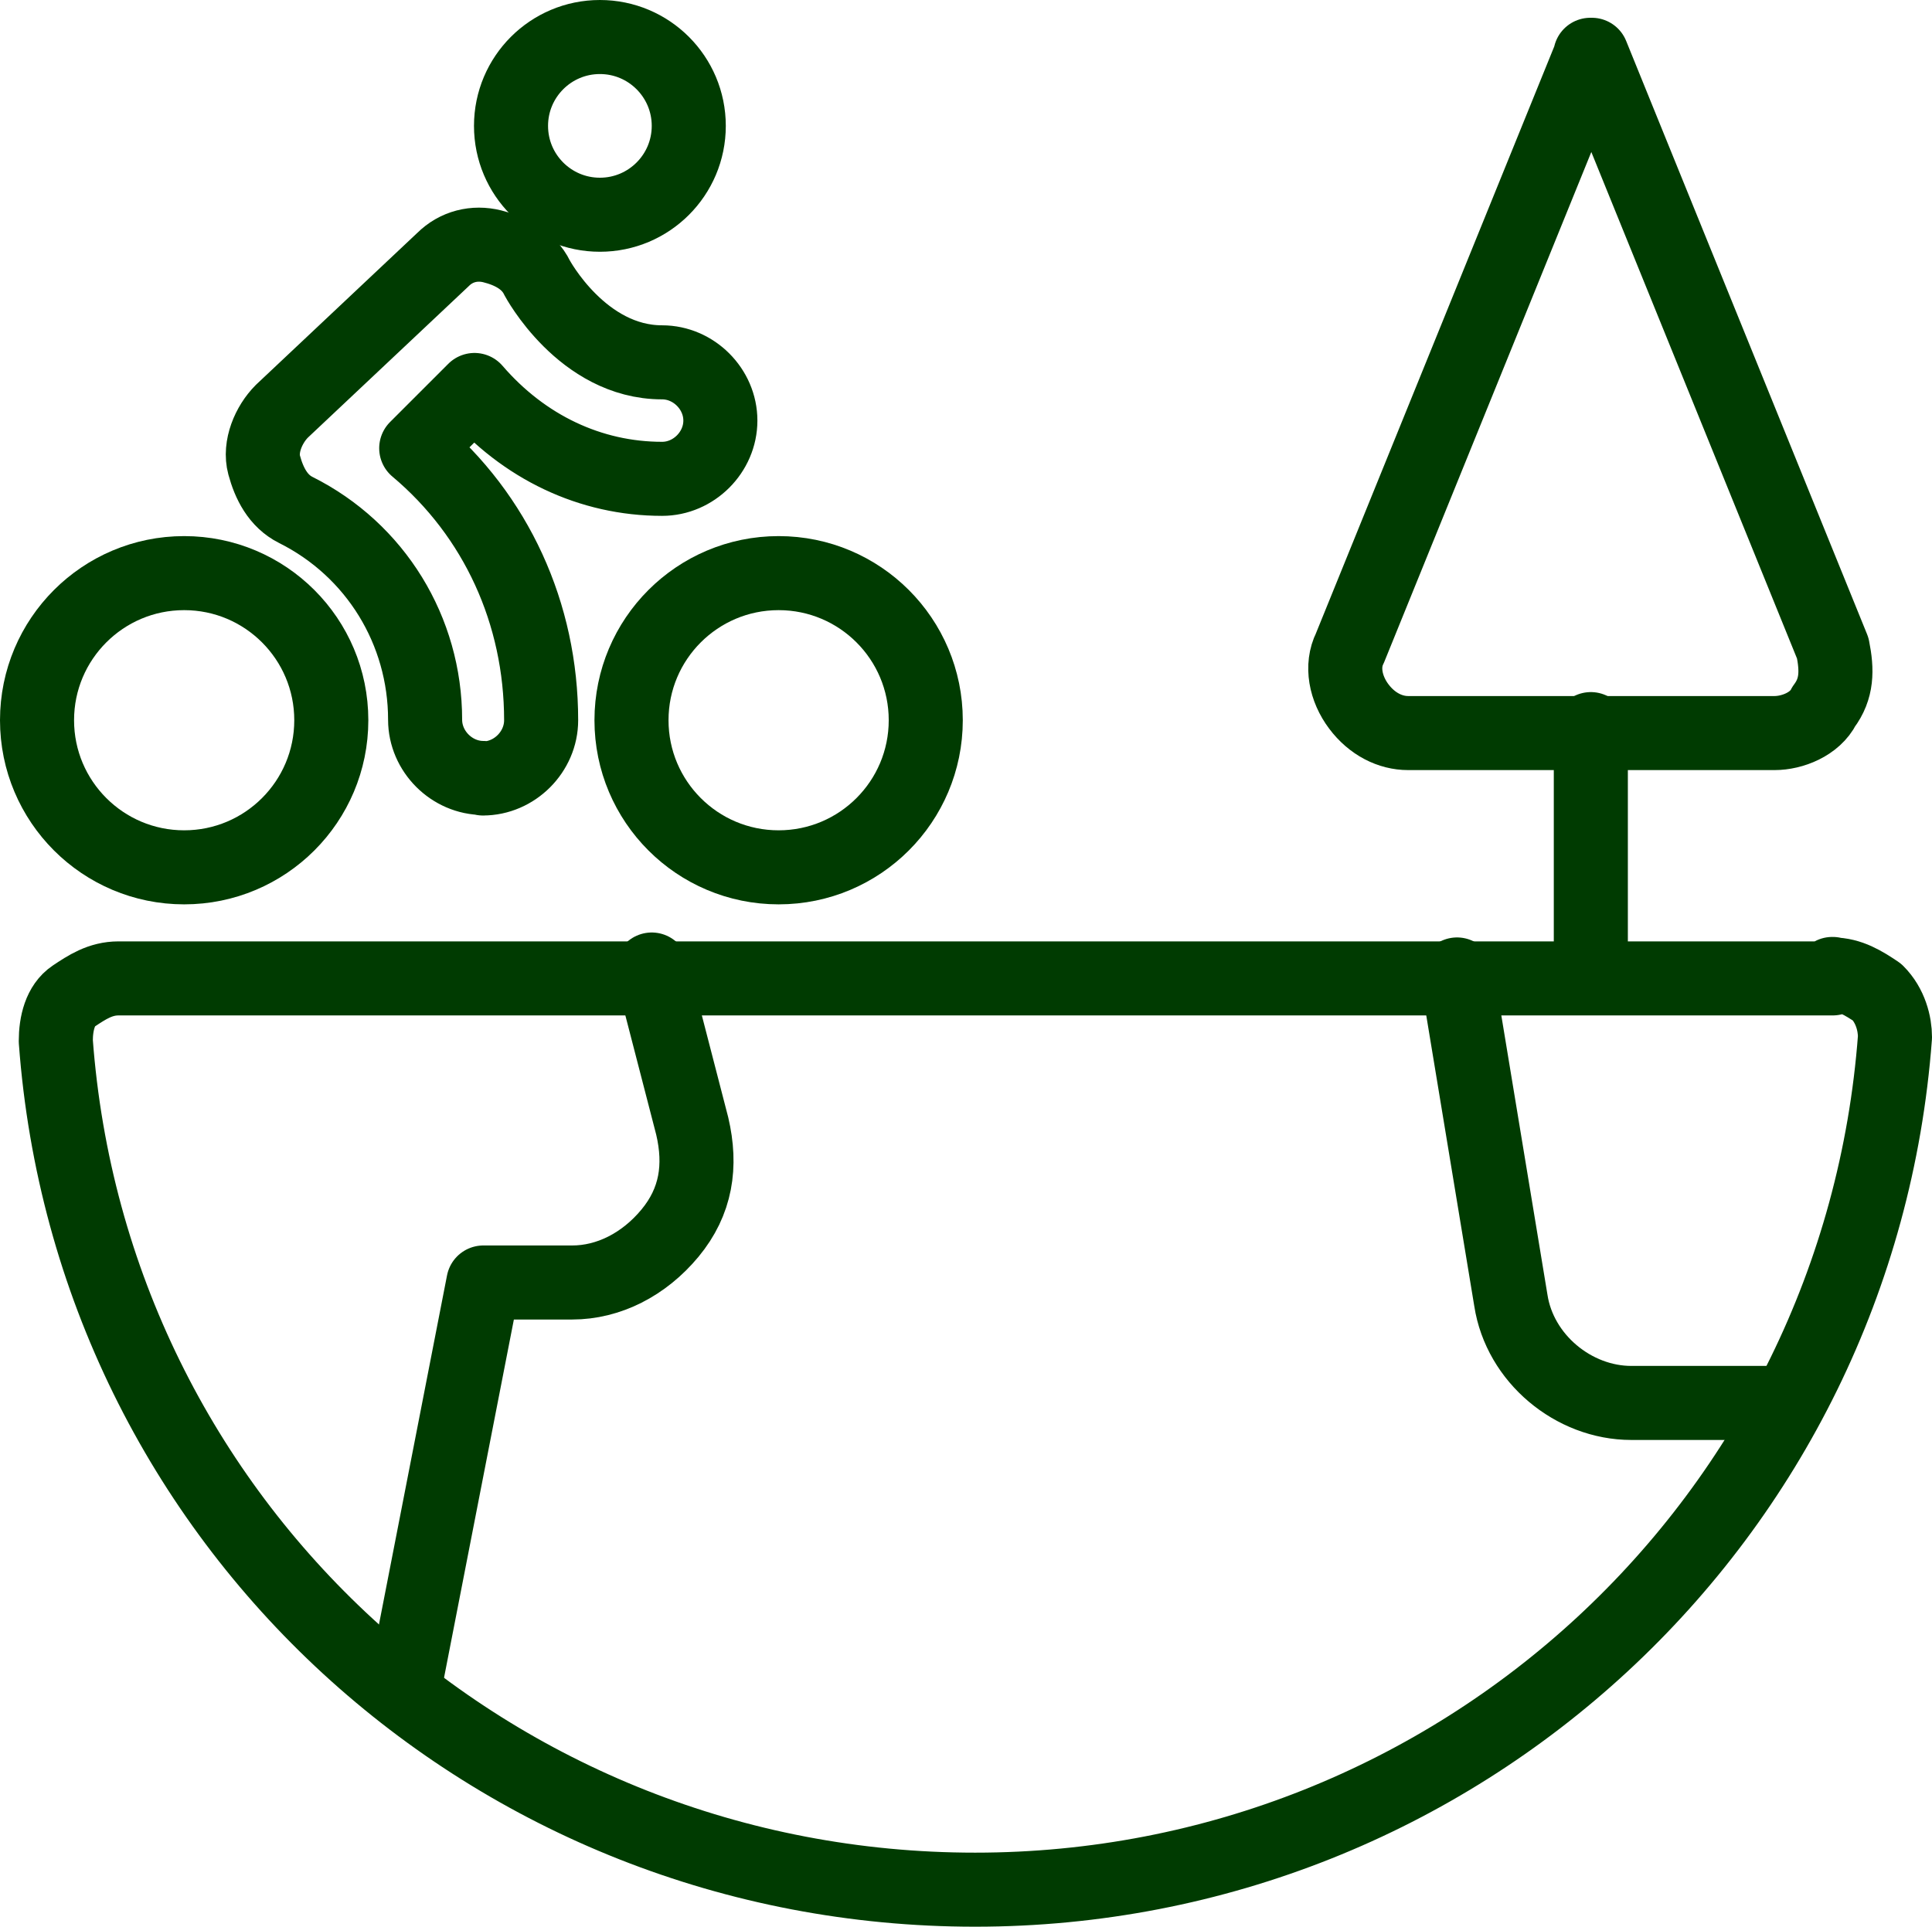
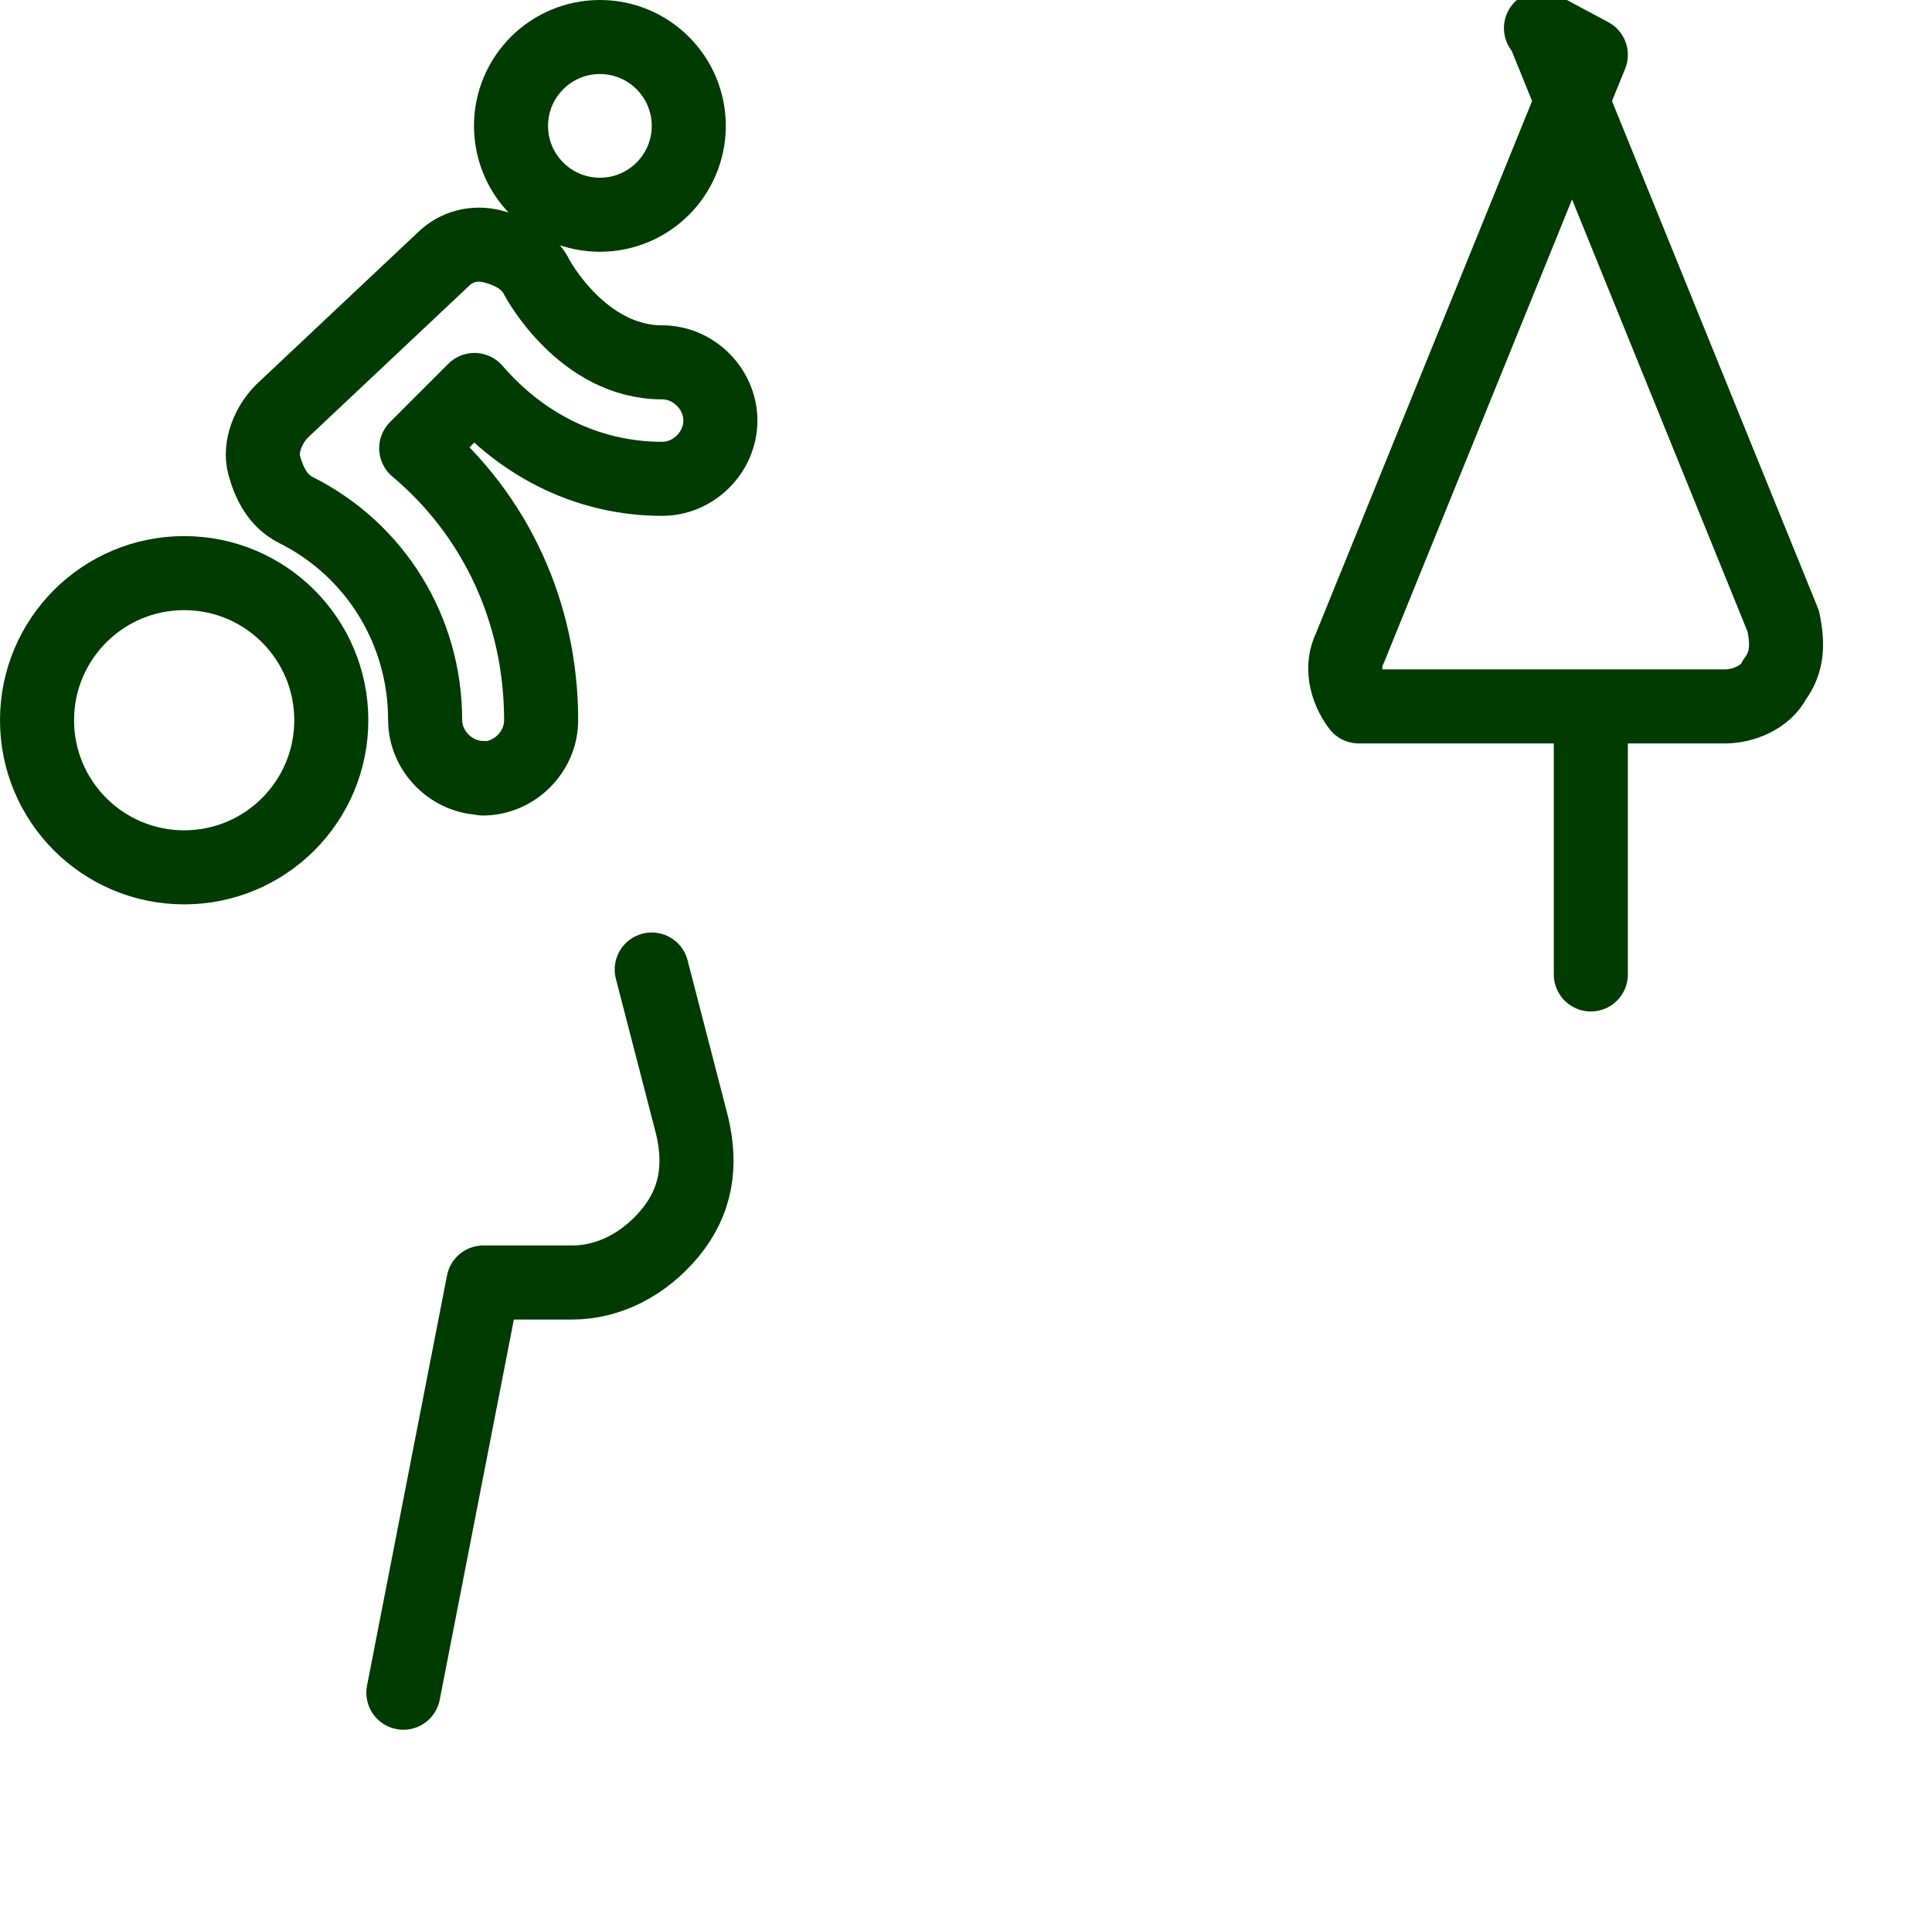
<svg xmlns="http://www.w3.org/2000/svg" data-name="Ebene 1" height="39.03" id="Ebene_1" viewBox="0 0 39.13 39.03" width="39.13">
  <defs>
    <style>
      .cls-1 {
        fill: none;
        stroke: #003b01;
        stroke-linecap: round;
        stroke-linejoin: round;
        stroke-width: 1.5px;
      }
    </style>
  </defs>
  <g data-name=" 05---Desktop-pages-v2" id="_05---Desktop-pages-v2">
    <g data-name=" 1.0---Homepage" id="_1.0---Homepage">
      <g id="Group-14">
        <g id="ecology-globe-nature">
-           <path class="cls-1" d="M32.22,1.11l-4.88,12.02c-.18.36-.09.82.18,1.18s.64.54,1,.54h7.42c.36,0,.82-.18,1-.54.27-.36.27-.73.18-1.18l-4.88-12.02h-.03Z" id="Path" />
+           <path class="cls-1" d="M32.22,1.11l-4.88,12.02c-.18.36-.09.82.18,1.18h7.42c.36,0,.82-.18,1-.54.27-.36.27-.73.18-1.18l-4.88-12.02h-.03Z" id="Path" />
          <line class="cls-1" id="Path-2" x1="32.22" x2="32.22" y1="14.77" y2="19.74" />
-           <path class="cls-1" d="M37.11,19.74c.36,0,.64.18.91.36.27.27.36.64.36.91-.73,9.77-8.86,17.27-18.63,17.27S1.85,30.86,1.13,21.09c0-.36.09-.73.36-.91s.54-.36.91-.36h34.72v-.09h-.01Z" id="Path-3" />
          <path class="cls-1" d="M8.17,34.29l1.62-8.31h1.8c.73,0,1.45-.36,1.98-1s.64-1.36.45-2.17l-.82-3.17" id="Path-4" />
-           <path class="cls-1" d="M29.51,19.74l1.09,6.6c.18,1.18,1.27,2.08,2.44,2.08h3.17" id="Path-5" />
        </g>
        <g id="Group-12">
          <circle class="cls-1" cx="12.15" cy="2.55" id="Oval" r="1.8" />
          <circle class="cls-1" cx="3.73" cy="14.59" id="Oval-2" r="2.98" />
-           <circle class="cls-1" cx="15.77" cy="14.59" id="Oval-3" r="2.98" />
          <path class="cls-1" d="M9.79,15.76c-.64,0-1.18-.54-1.18-1.18,0-1.8-1-3.44-2.62-4.25-.36-.18-.54-.54-.64-.91s.09-.82.36-1.09l3.26-3.07c.27-.27.64-.36,1-.27s.73.27.91.64c0,0,.91,1.71,2.53,1.71.64,0,1.18.54,1.18,1.18s-.54,1.18-1.18,1.18c-1.45,0-2.8-.64-3.8-1.8l-1.18,1.18c1.62,1.36,2.53,3.35,2.53,5.51,0,.64-.54,1.18-1.18,1.18h.01Z" id="Path-6" />
        </g>
      </g>
    </g>
  </g>
</svg>